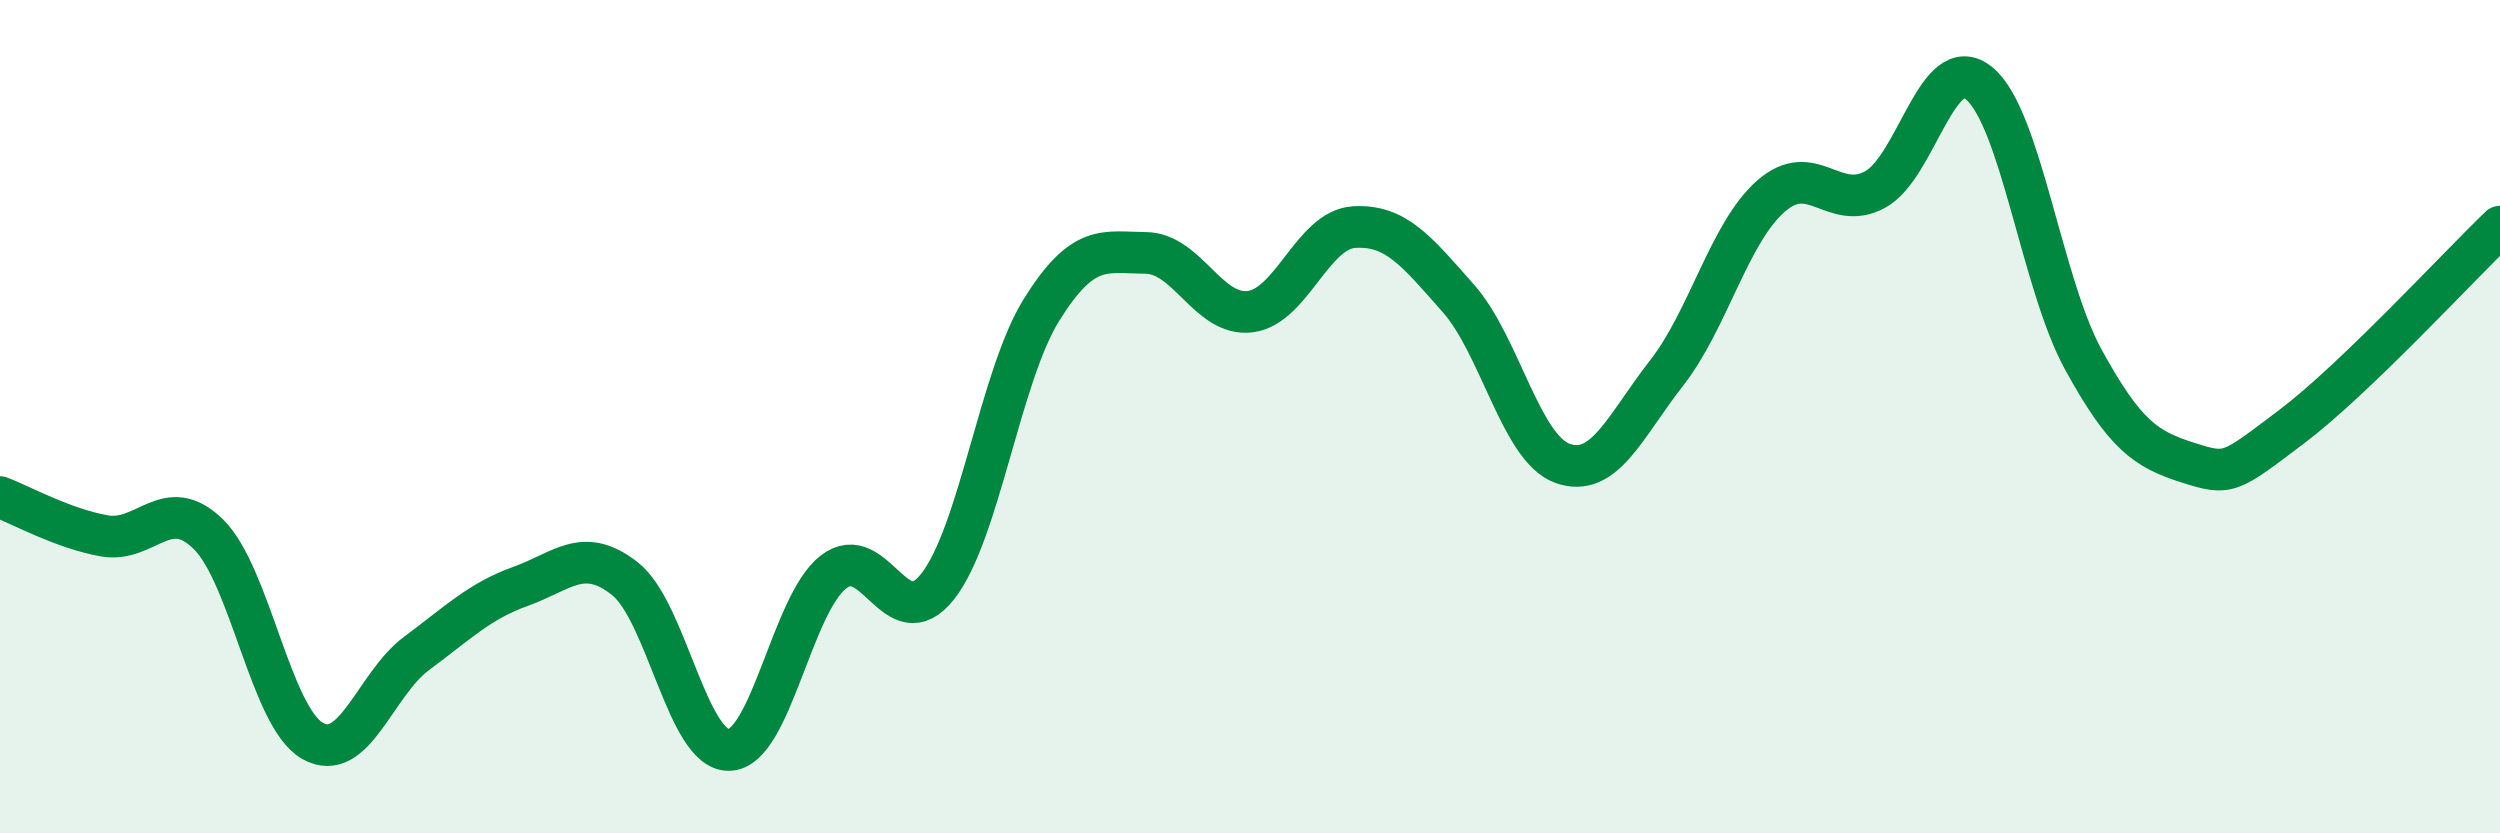
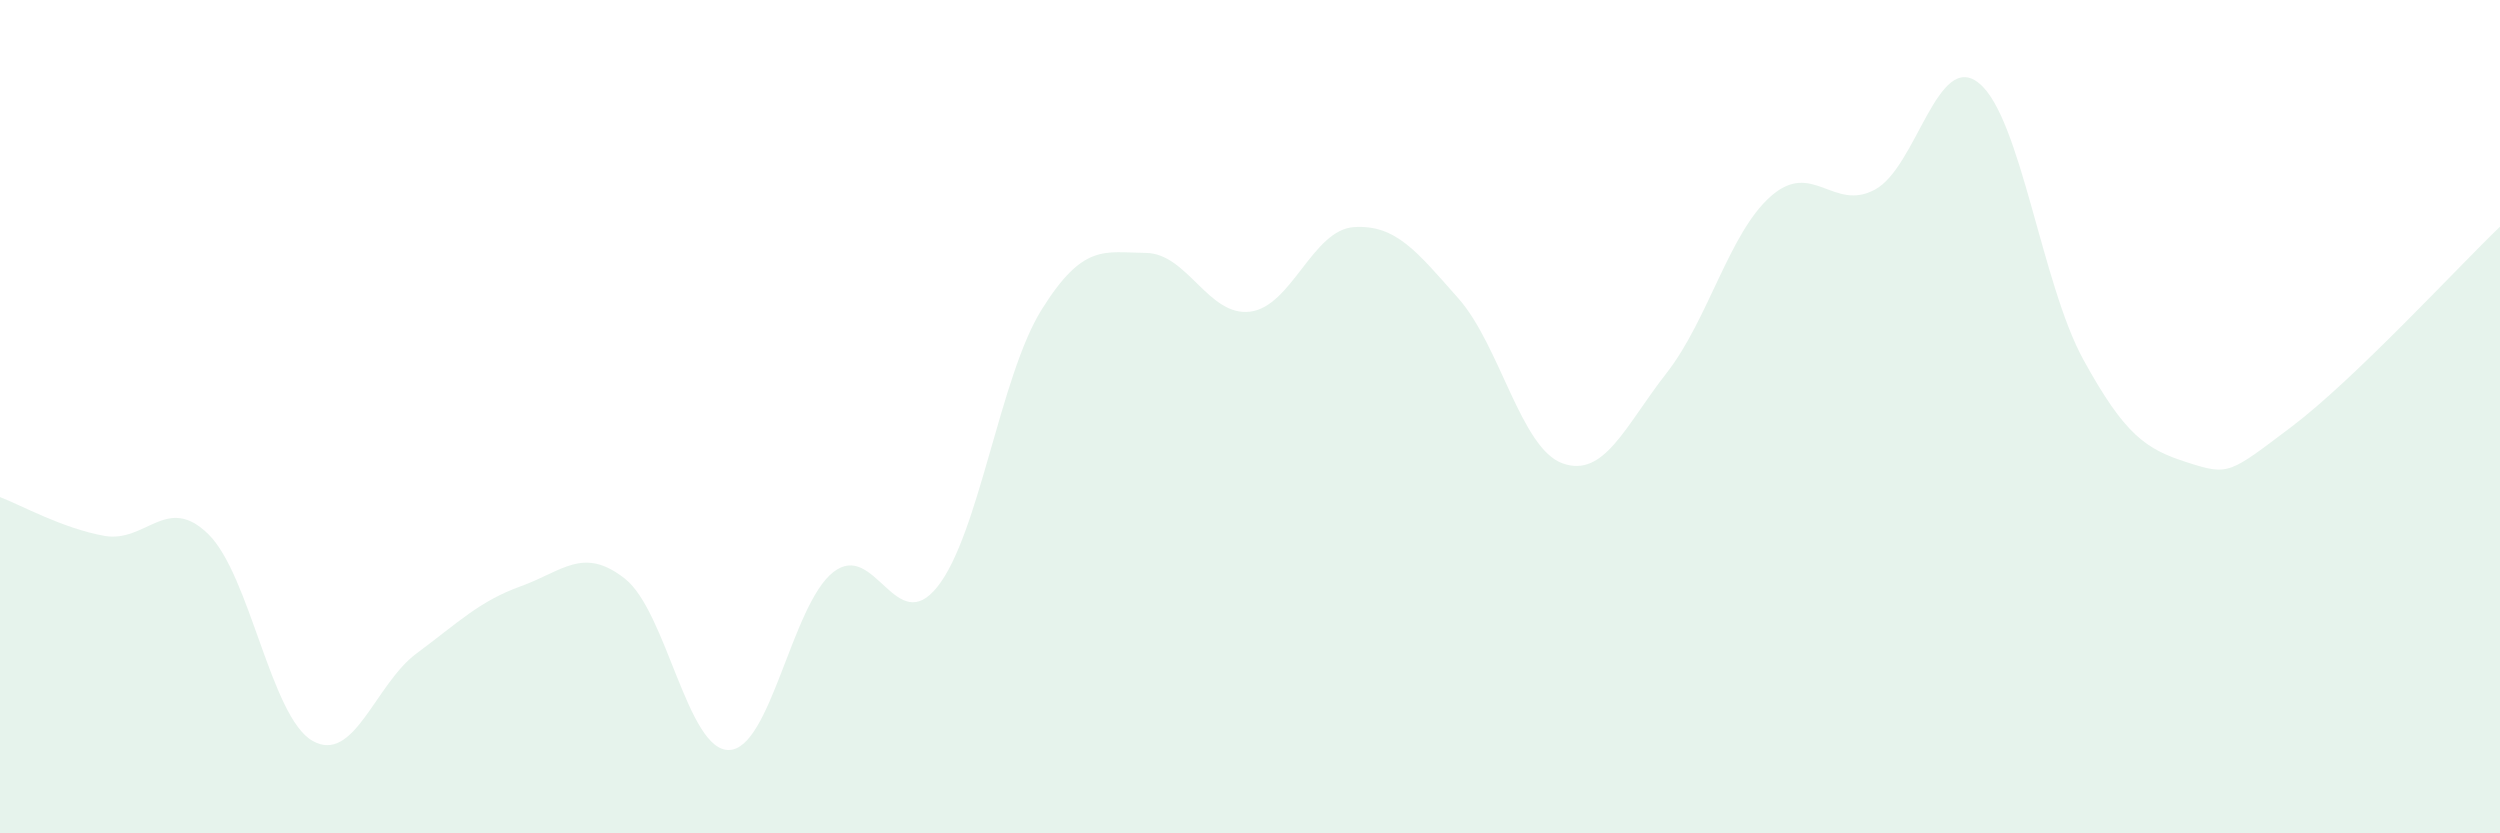
<svg xmlns="http://www.w3.org/2000/svg" width="60" height="20" viewBox="0 0 60 20">
  <path d="M 0,11.93 C 0.5,12.12 1.5,12.68 2.5,12.86 C 3.5,13.04 4,11.84 5,12.82 C 6,13.8 6.5,17.21 7.5,17.78 C 8.5,18.35 9,16.42 10,15.68 C 11,14.94 11.5,14.43 12.5,14.07 C 13.5,13.71 14,13.1 15,13.89 C 16,14.68 16.5,18.03 17.5,18 C 18.5,17.97 19,14.51 20,13.73 C 21,12.95 21.5,15.34 22.5,14.08 C 23.5,12.82 24,9.03 25,7.43 C 26,5.83 26.5,6.06 27.5,6.07 C 28.5,6.08 29,7.6 30,7.48 C 31,7.36 31.5,5.51 32.5,5.45 C 33.5,5.39 34,6.03 35,7.16 C 36,8.29 36.5,10.76 37.5,11.12 C 38.5,11.48 39,10.23 40,8.95 C 41,7.67 41.5,5.59 42.5,4.71 C 43.5,3.83 44,5.09 45,4.55 C 46,4.01 46.5,1.18 47.5,2 C 48.5,2.82 49,6.81 50,8.63 C 51,10.45 51.5,10.78 52.5,11.1 C 53.5,11.42 53.5,11.37 55,10.24 C 56.5,9.11 59,6.4 60,5.44L60 20L0 20Z" fill="#008740" opacity="0.1" stroke-linecap="round" stroke-linejoin="round" />
-   <path d="M 0,11.93 C 0.5,12.12 1.5,12.68 2.5,12.86 C 3.5,13.04 4,11.84 5,12.82 C 6,13.8 6.5,17.21 7.5,17.78 C 8.5,18.35 9,16.42 10,15.68 C 11,14.94 11.5,14.43 12.5,14.07 C 13.5,13.71 14,13.1 15,13.89 C 16,14.68 16.5,18.03 17.5,18 C 18.5,17.97 19,14.51 20,13.73 C 21,12.95 21.5,15.34 22.5,14.08 C 23.5,12.82 24,9.03 25,7.43 C 26,5.83 26.5,6.06 27.5,6.07 C 28.5,6.08 29,7.6 30,7.48 C 31,7.36 31.5,5.51 32.5,5.45 C 33.5,5.39 34,6.03 35,7.16 C 36,8.29 36.5,10.76 37.5,11.12 C 38.5,11.48 39,10.23 40,8.95 C 41,7.67 41.5,5.59 42.5,4.71 C 43.5,3.83 44,5.09 45,4.55 C 46,4.01 46.5,1.18 47.5,2 C 48.5,2.82 49,6.81 50,8.63 C 51,10.45 51.5,10.78 52.5,11.1 C 53.5,11.42 53.5,11.37 55,10.24 C 56.5,9.11 59,6.4 60,5.44" stroke="#008740" stroke-width="1" fill="none" stroke-linecap="round" stroke-linejoin="round" />
</svg>